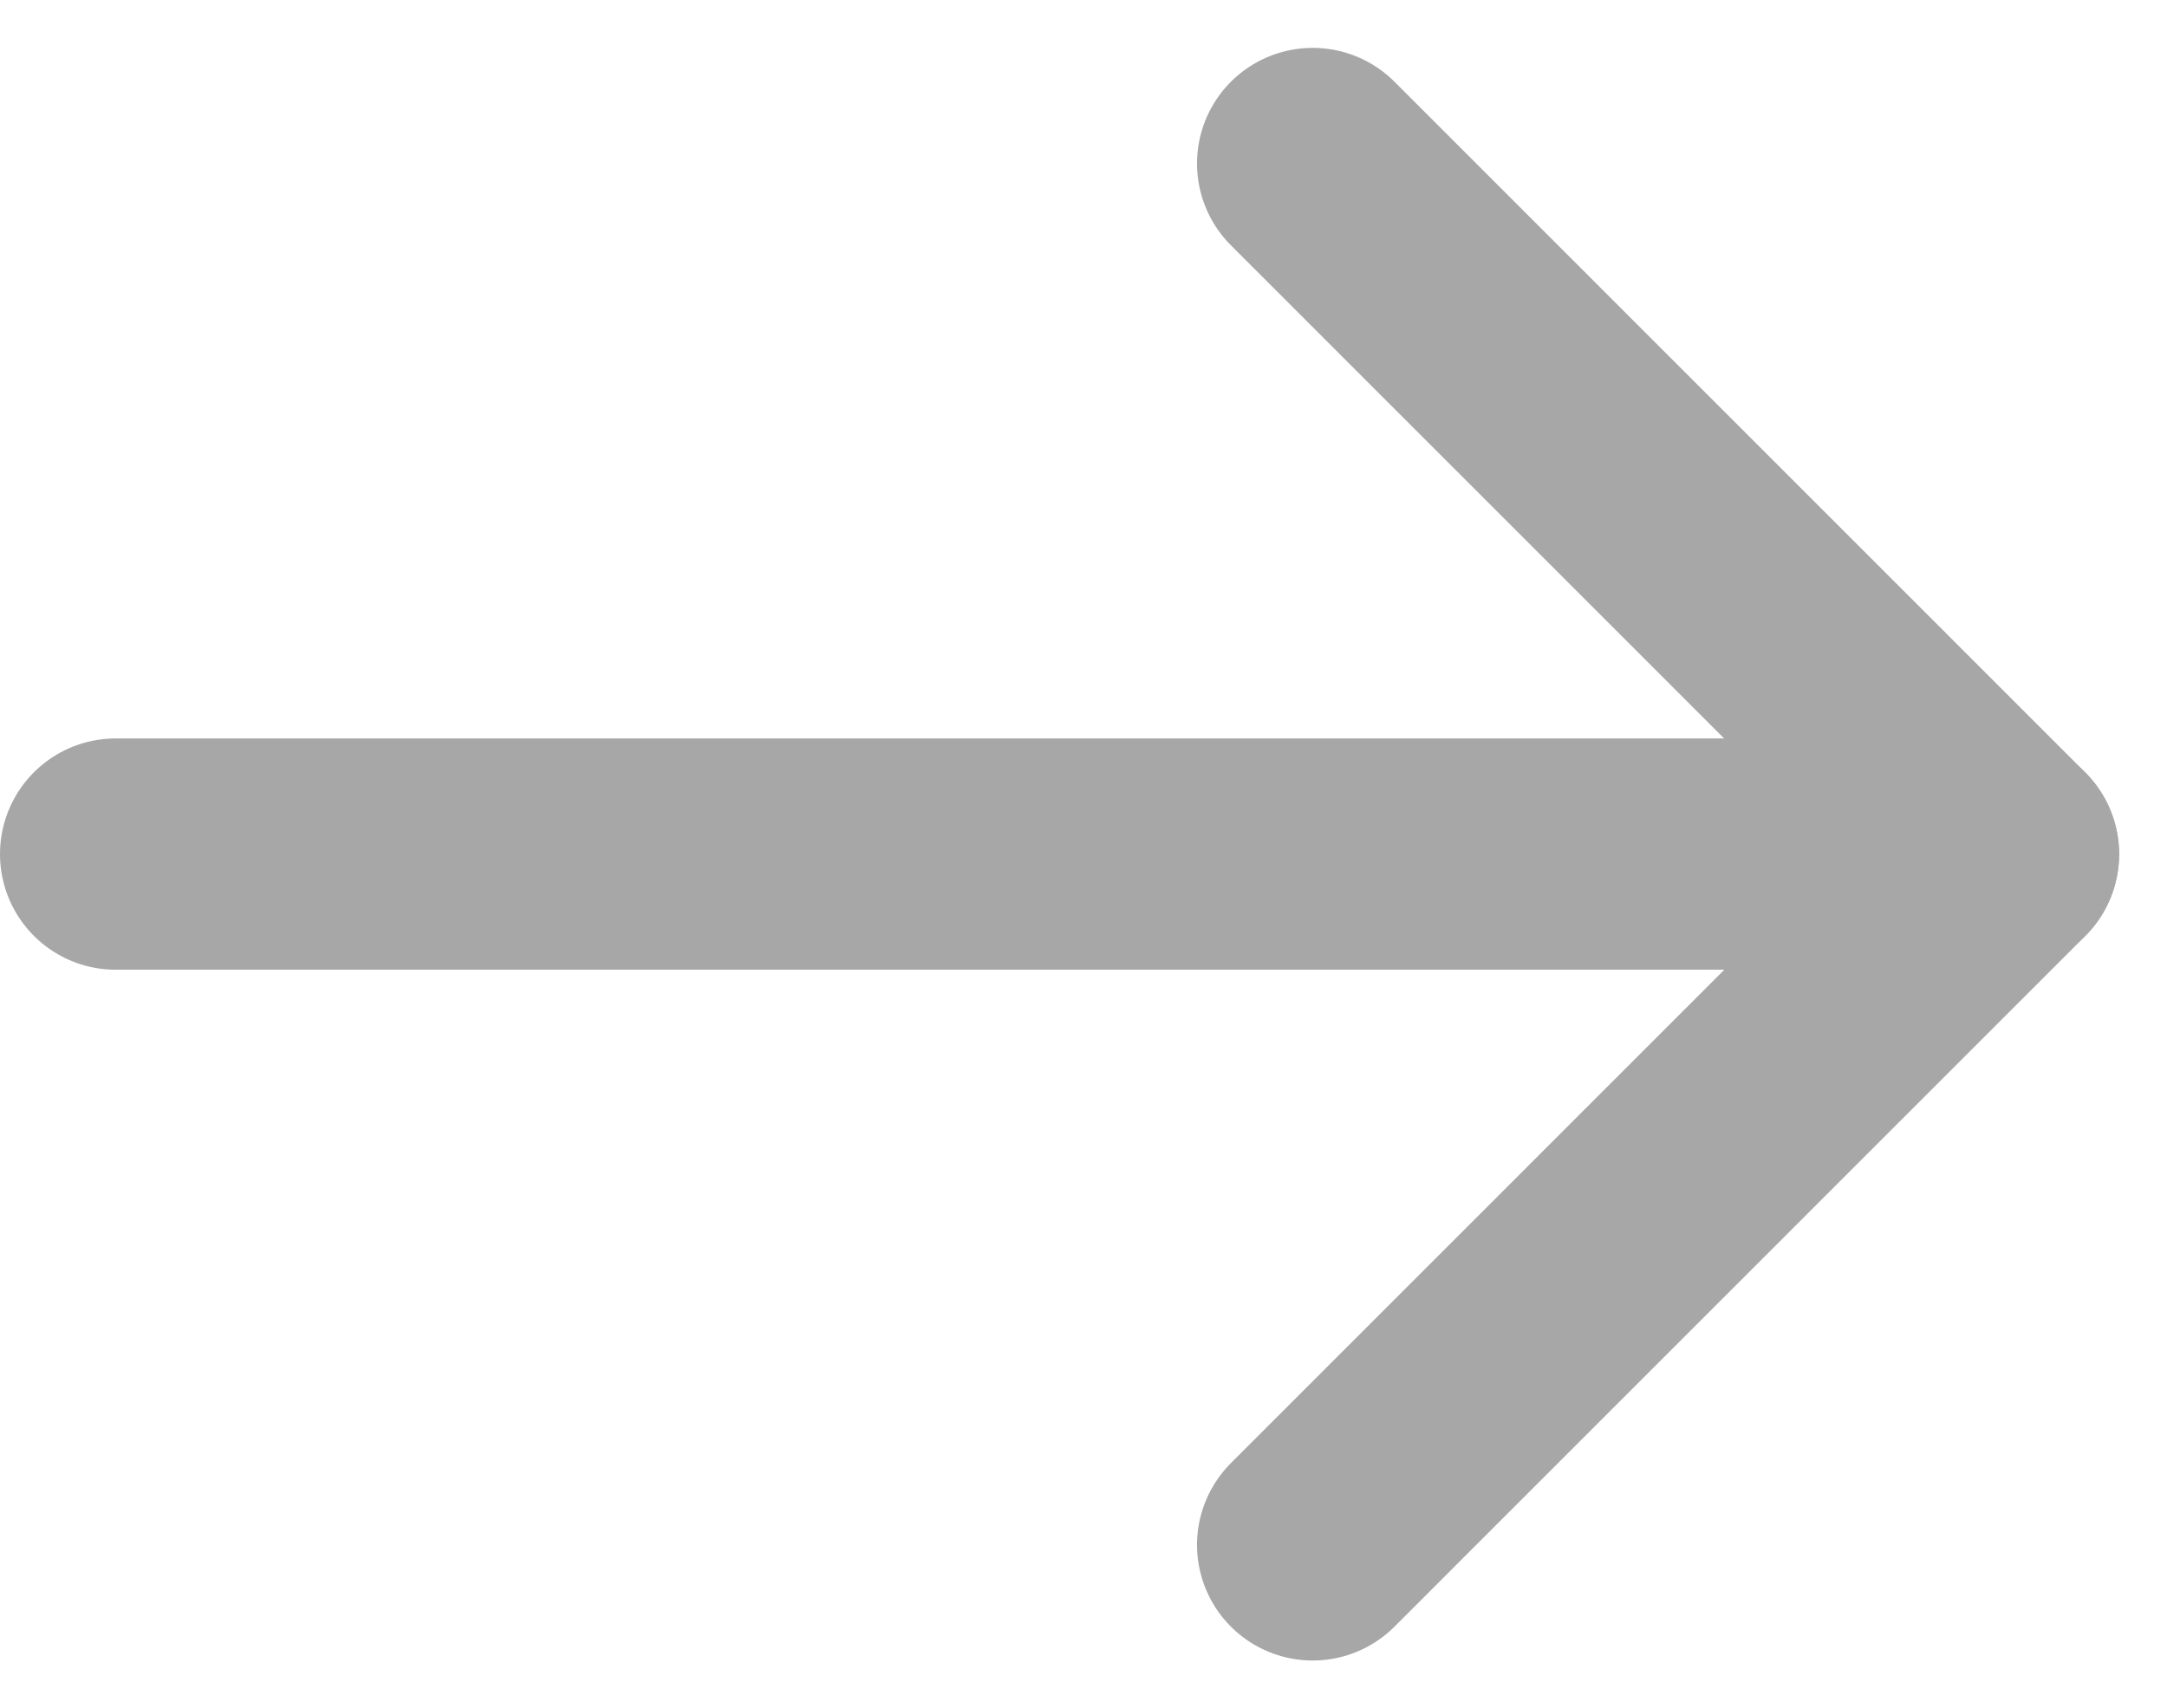
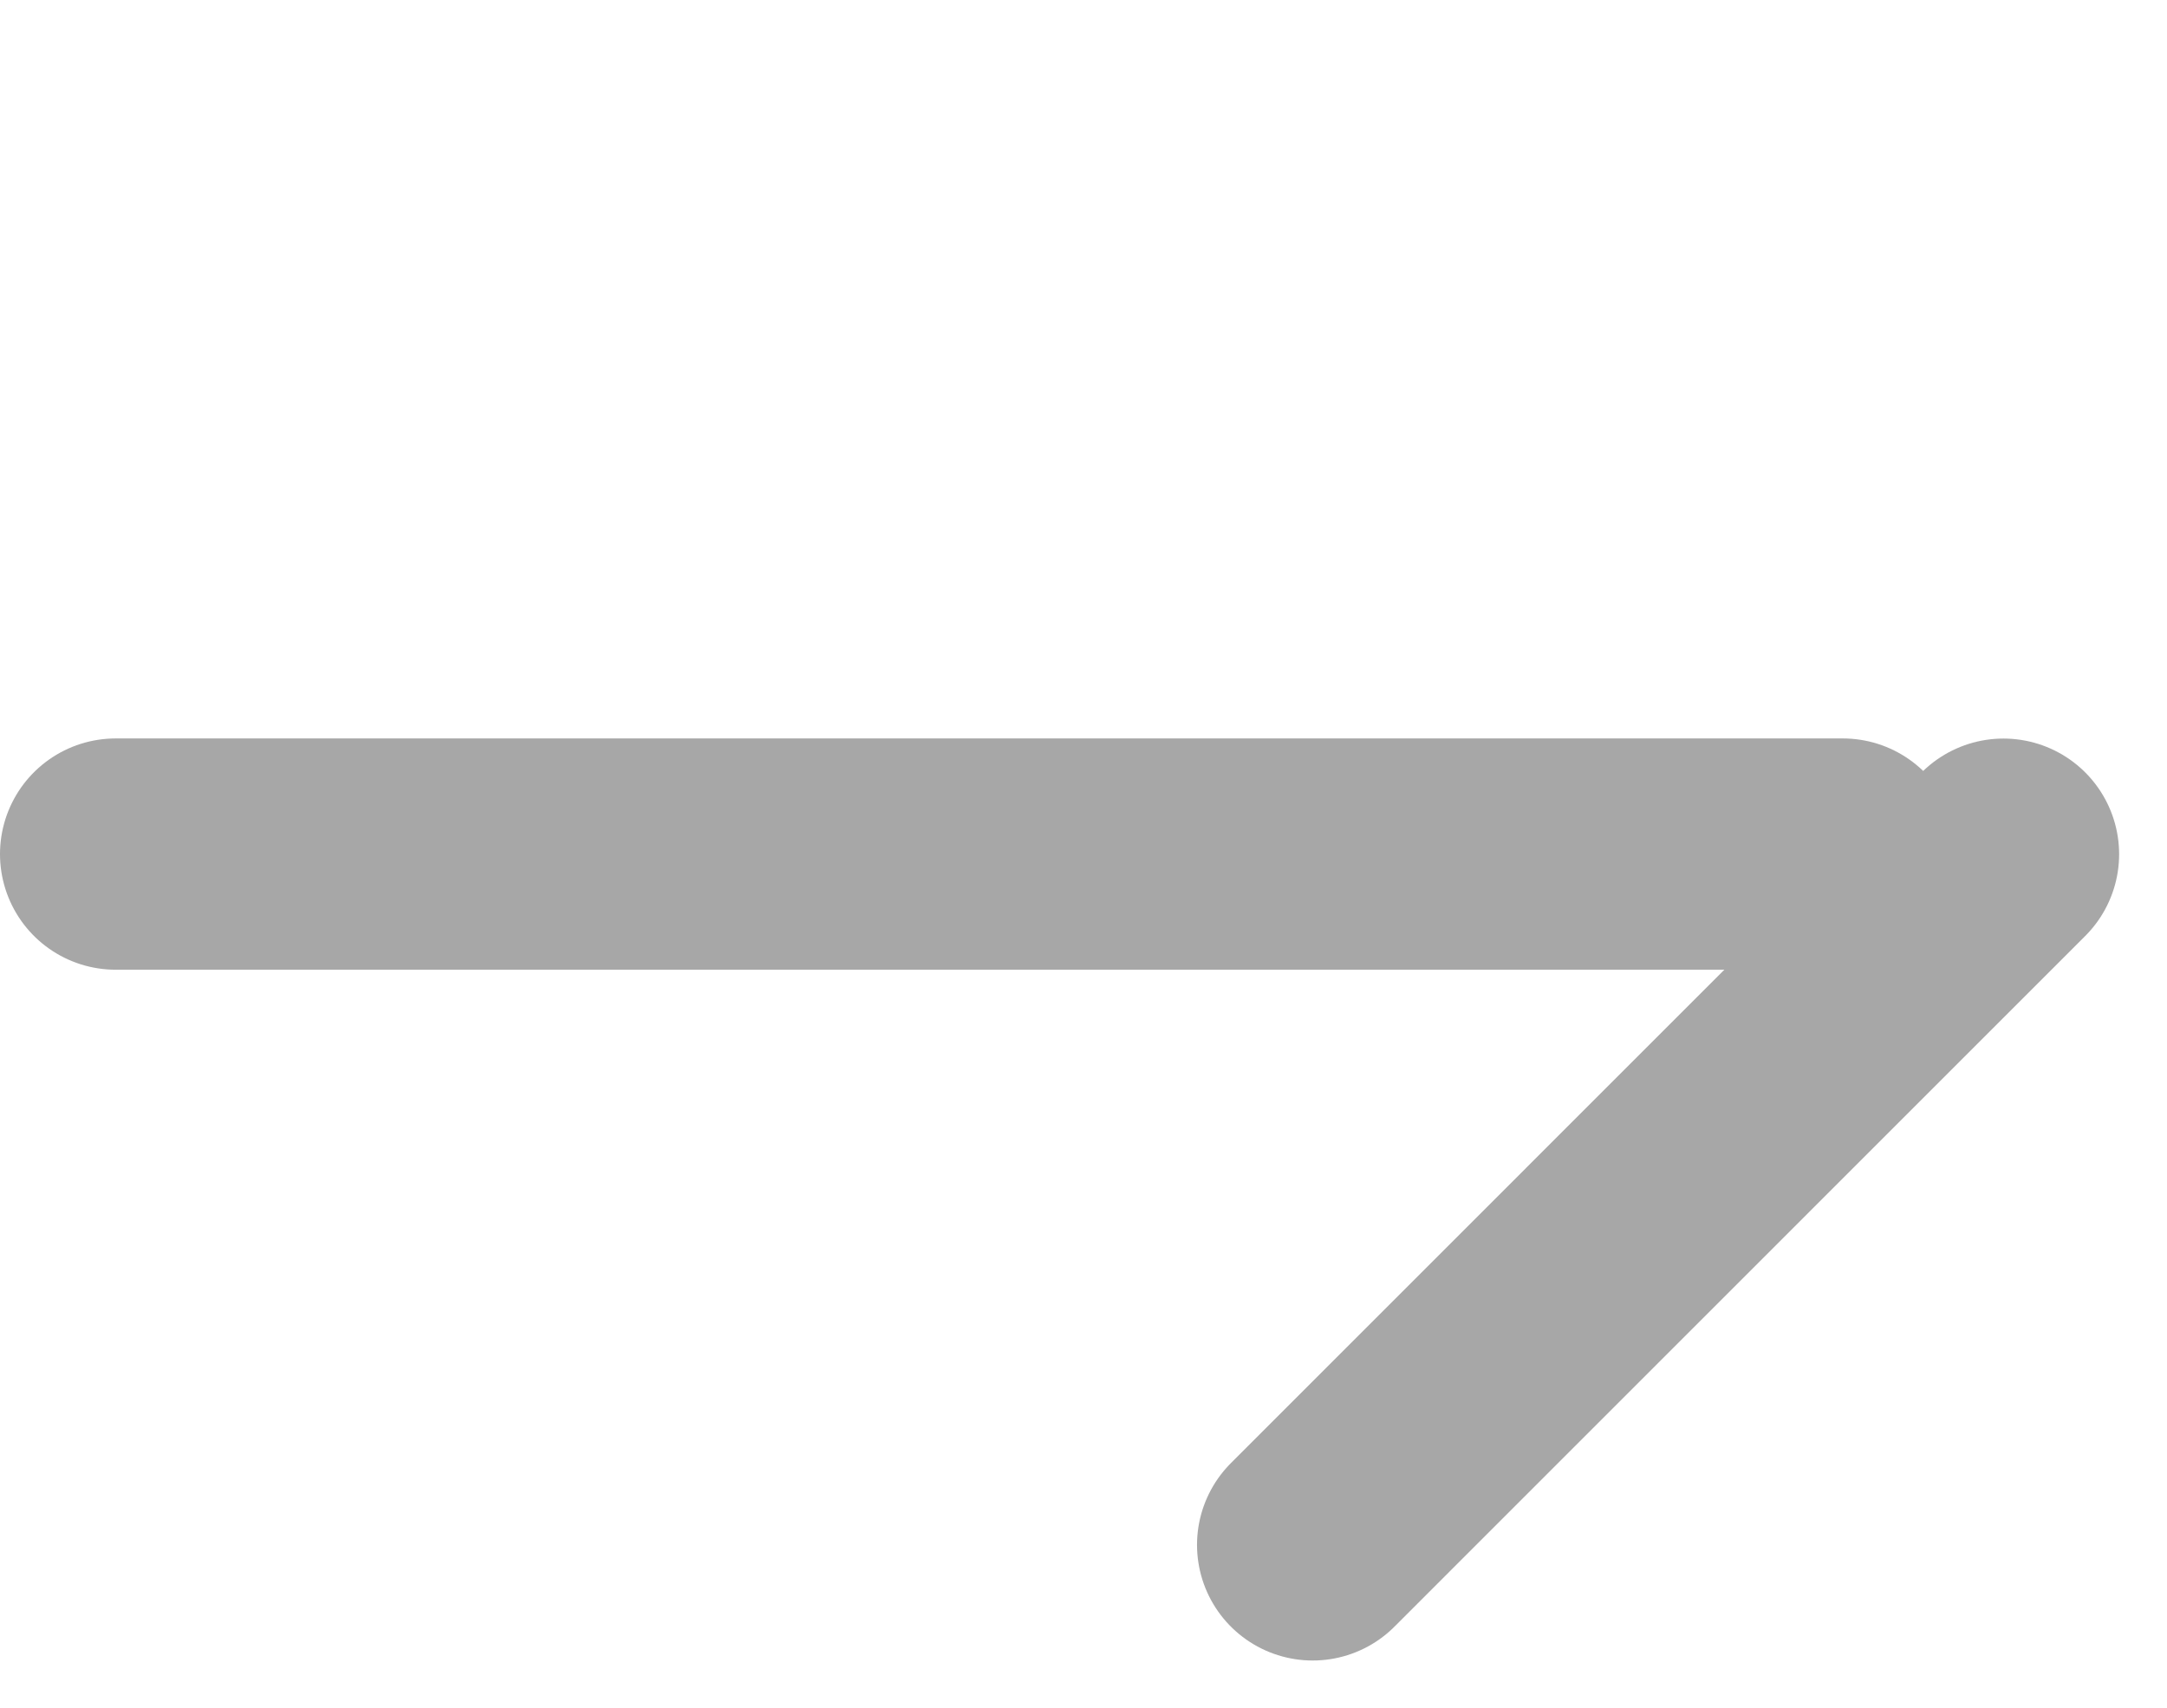
<svg xmlns="http://www.w3.org/2000/svg" width="18.735" height="14.774" viewBox="0 0 18.735 14.774">
  <g id="icon_arrow" transform="translate(1 1.414)" opacity="0.4">
    <line id="bottom_line" y1="5.973" x2="5.972" transform="translate(10.349 5.973)" fill="none" stroke="#222" stroke-linecap="round" stroke-width="2" />
-     <line id="top_line" x2="5.972" y2="5.973" transform="translate(10.349 0)" fill="none" stroke="#222" stroke-linecap="round" stroke-width="2" />
    <line id="선_46" data-name="선 46" x1="14.932" transform="translate(0 5.972)" fill="none" stroke="#222" stroke-linecap="round" stroke-width="2" />
  </g>
</svg>